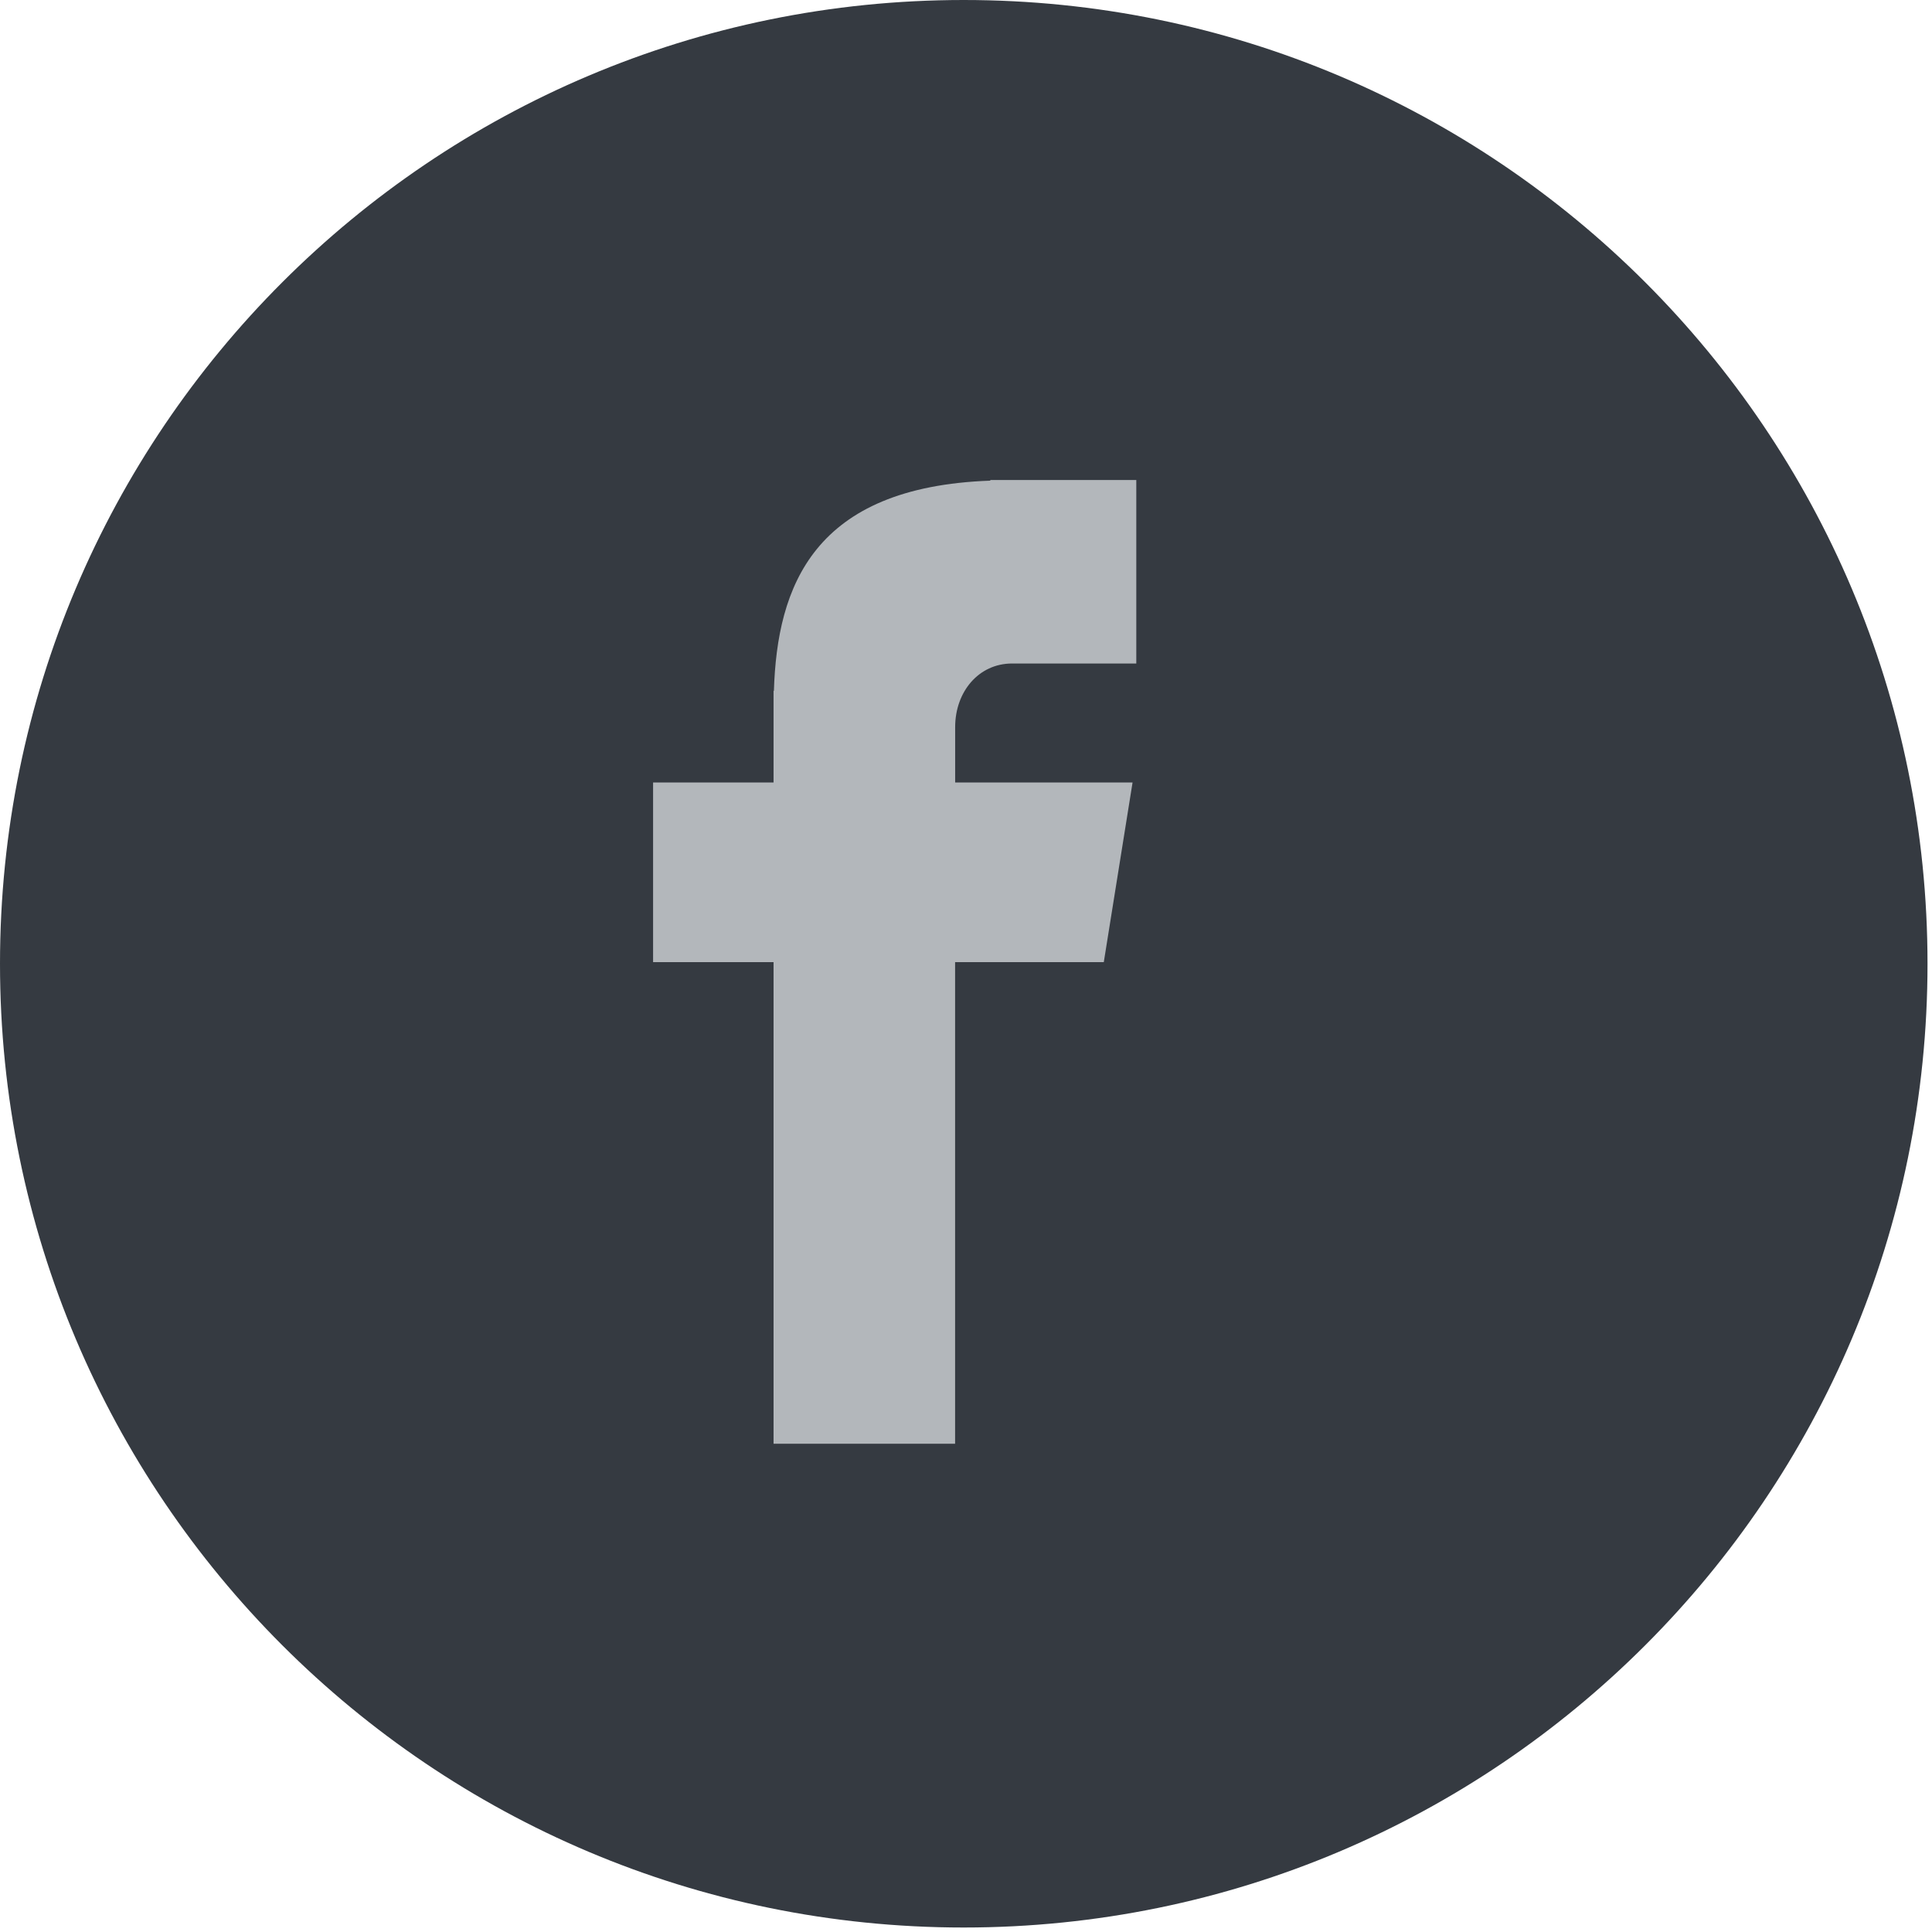
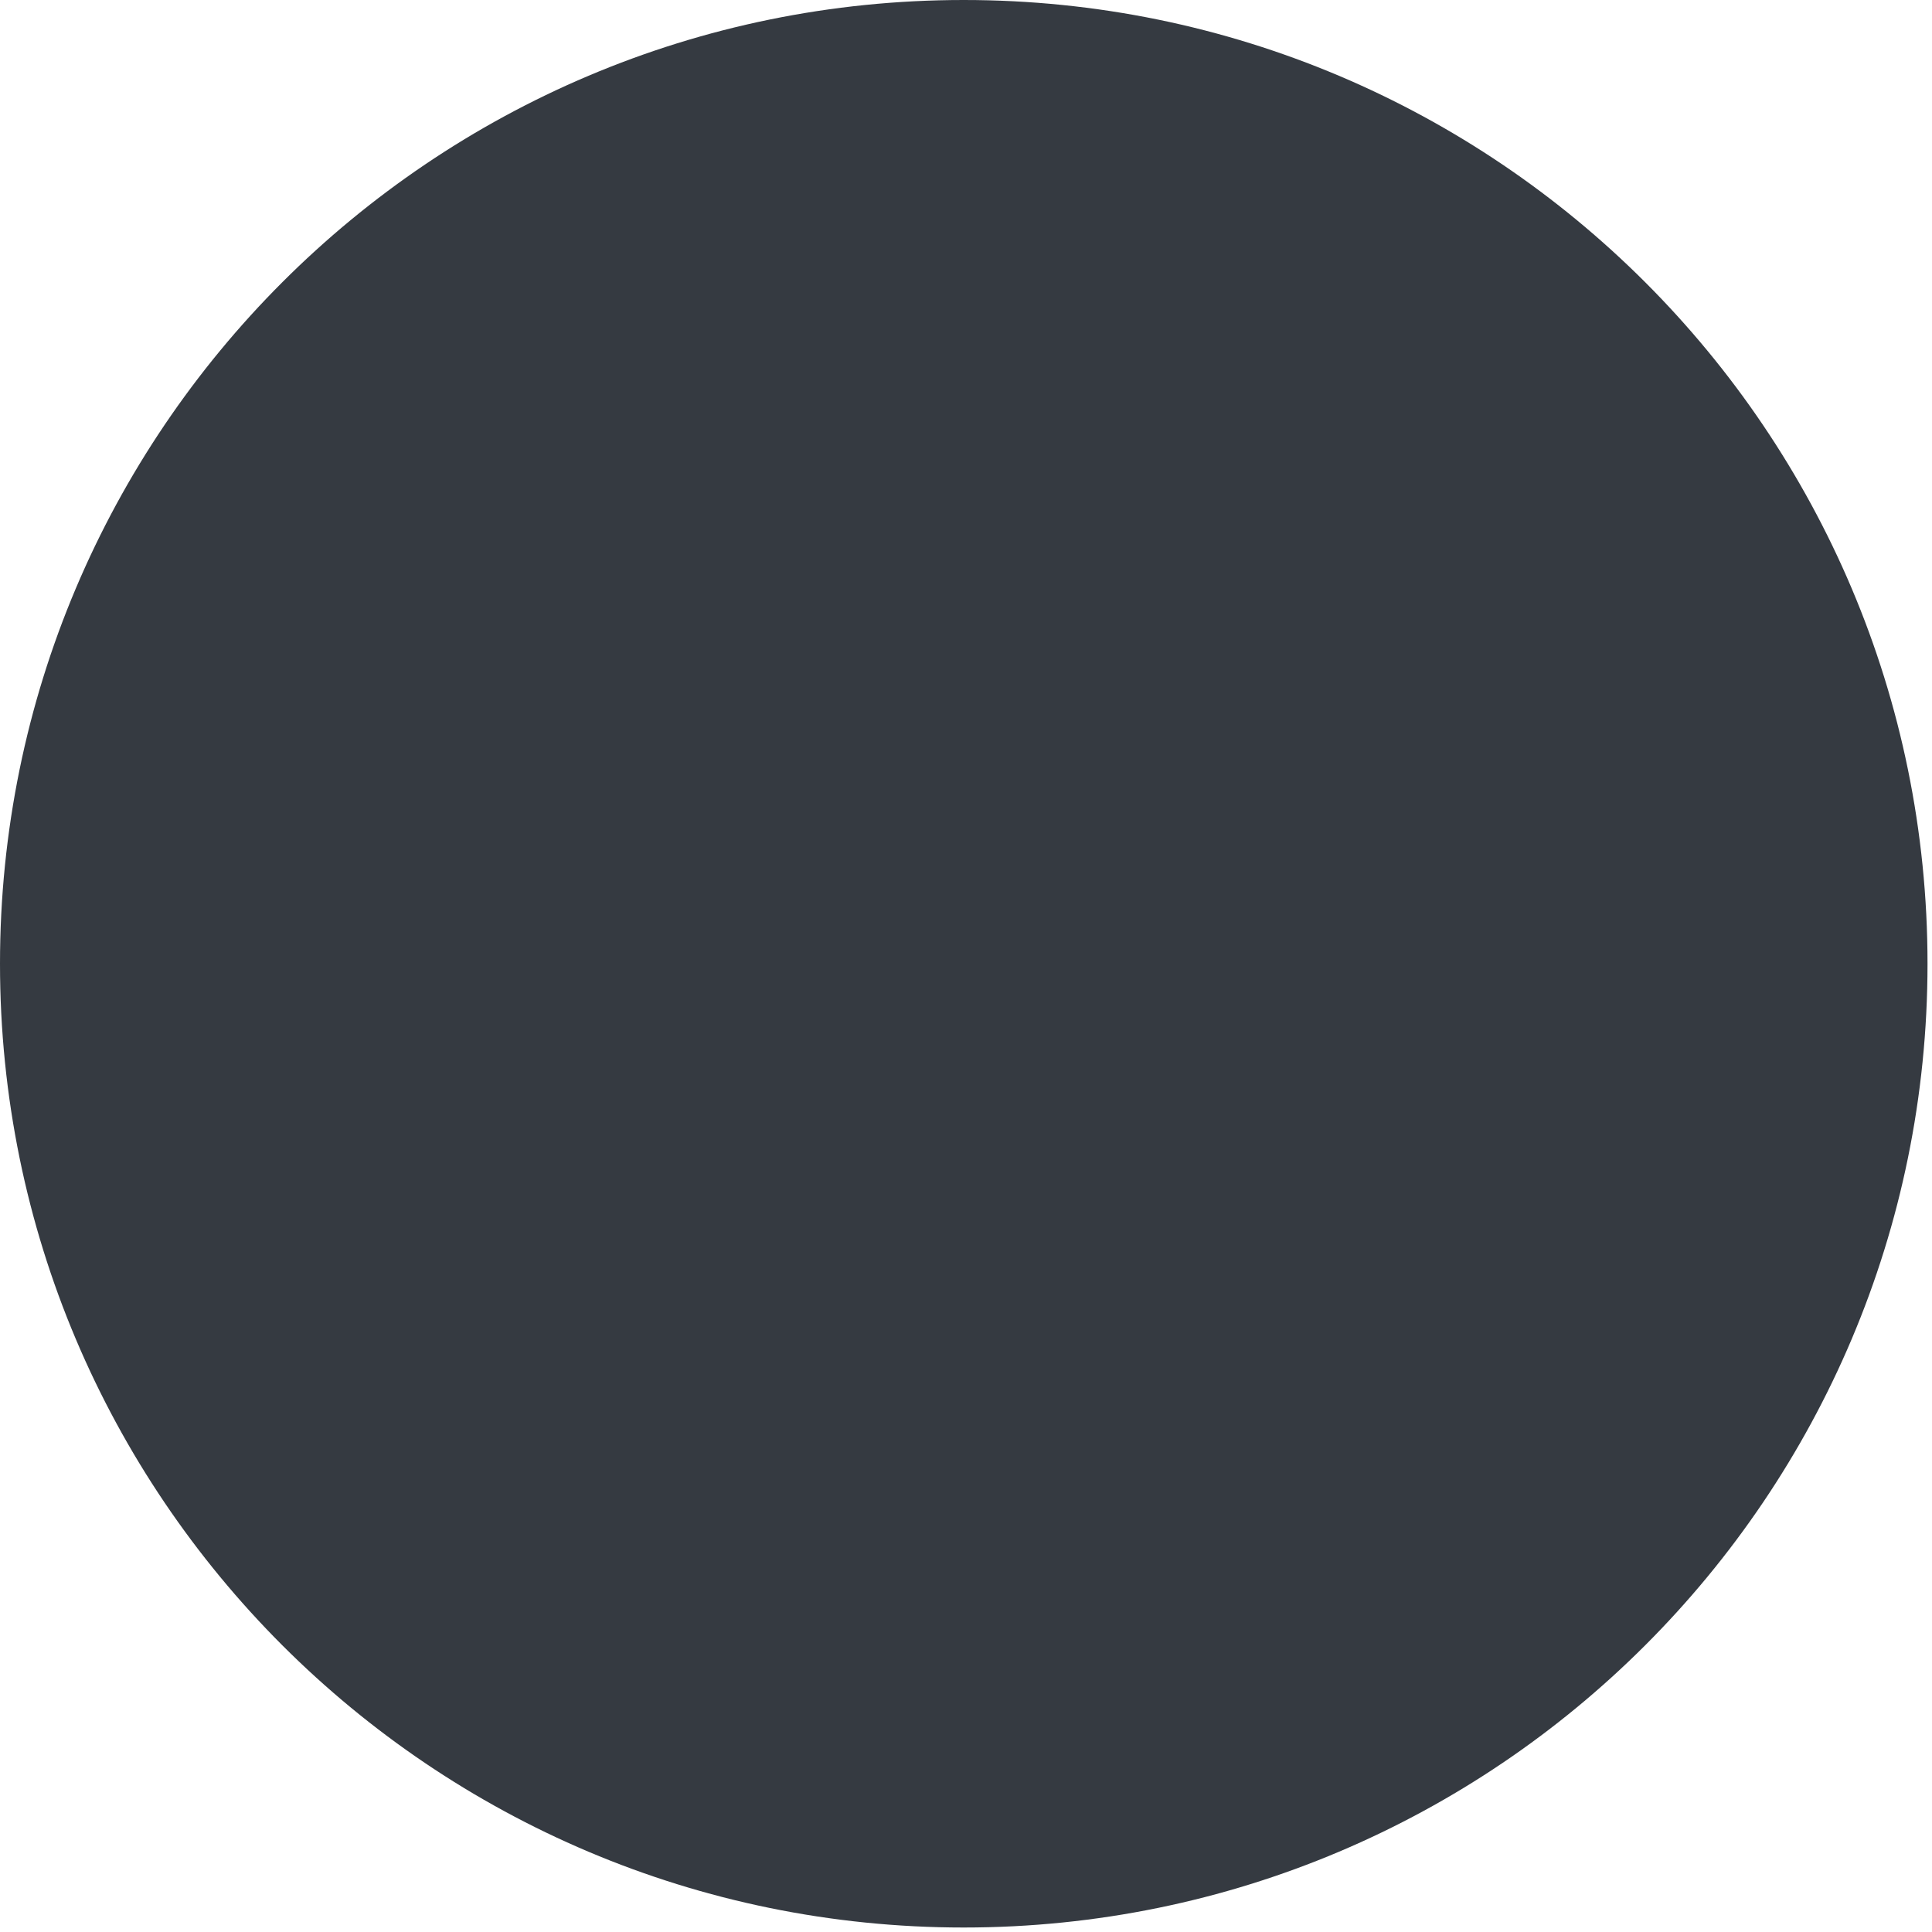
<svg xmlns="http://www.w3.org/2000/svg" width="28px" height="28px" viewBox="0 0 28 28" version="1.1">
  <g id="Symbols" stroke="none" stroke-width="1" fill="none" fill-rule="evenodd">
    <g id="footer" transform="translate(-234, -138)">
      <g id="002-social-media">
        <g transform="translate(234, 138)">
          <g id="Shape">
            <path d="M13.967,0 C21.682,0 27.935,6.254 27.935,13.967 C27.935,21.682 21.682,27.935 13.967,27.935 C6.253,27.935 0,21.682 0,13.967 C0,6.254 6.253,0 13.967,0 Z" fill="#353A41" fill-rule="nonzero" />
-             <path d="M14.668,9.616 L16.468,9.616 L16.468,6.957 L14.352,6.957 L14.352,6.966 C11.788,7.057 11.263,8.498 11.216,10.012 L11.211,10.012 L11.211,11.34 L9.465,11.34 L9.465,13.944 L11.211,13.944 L11.211,20.924 L13.842,20.924 L13.842,13.944 L15.997,13.944 L16.414,11.34 L13.843,11.34 L13.843,10.537 C13.843,10.026 14.183,9.616 14.668,9.616 Z" fill="#B3B7BB" fill-rule="nonzero" />
          </g>
        </g>
      </g>
    </g>
  </g>
</svg>